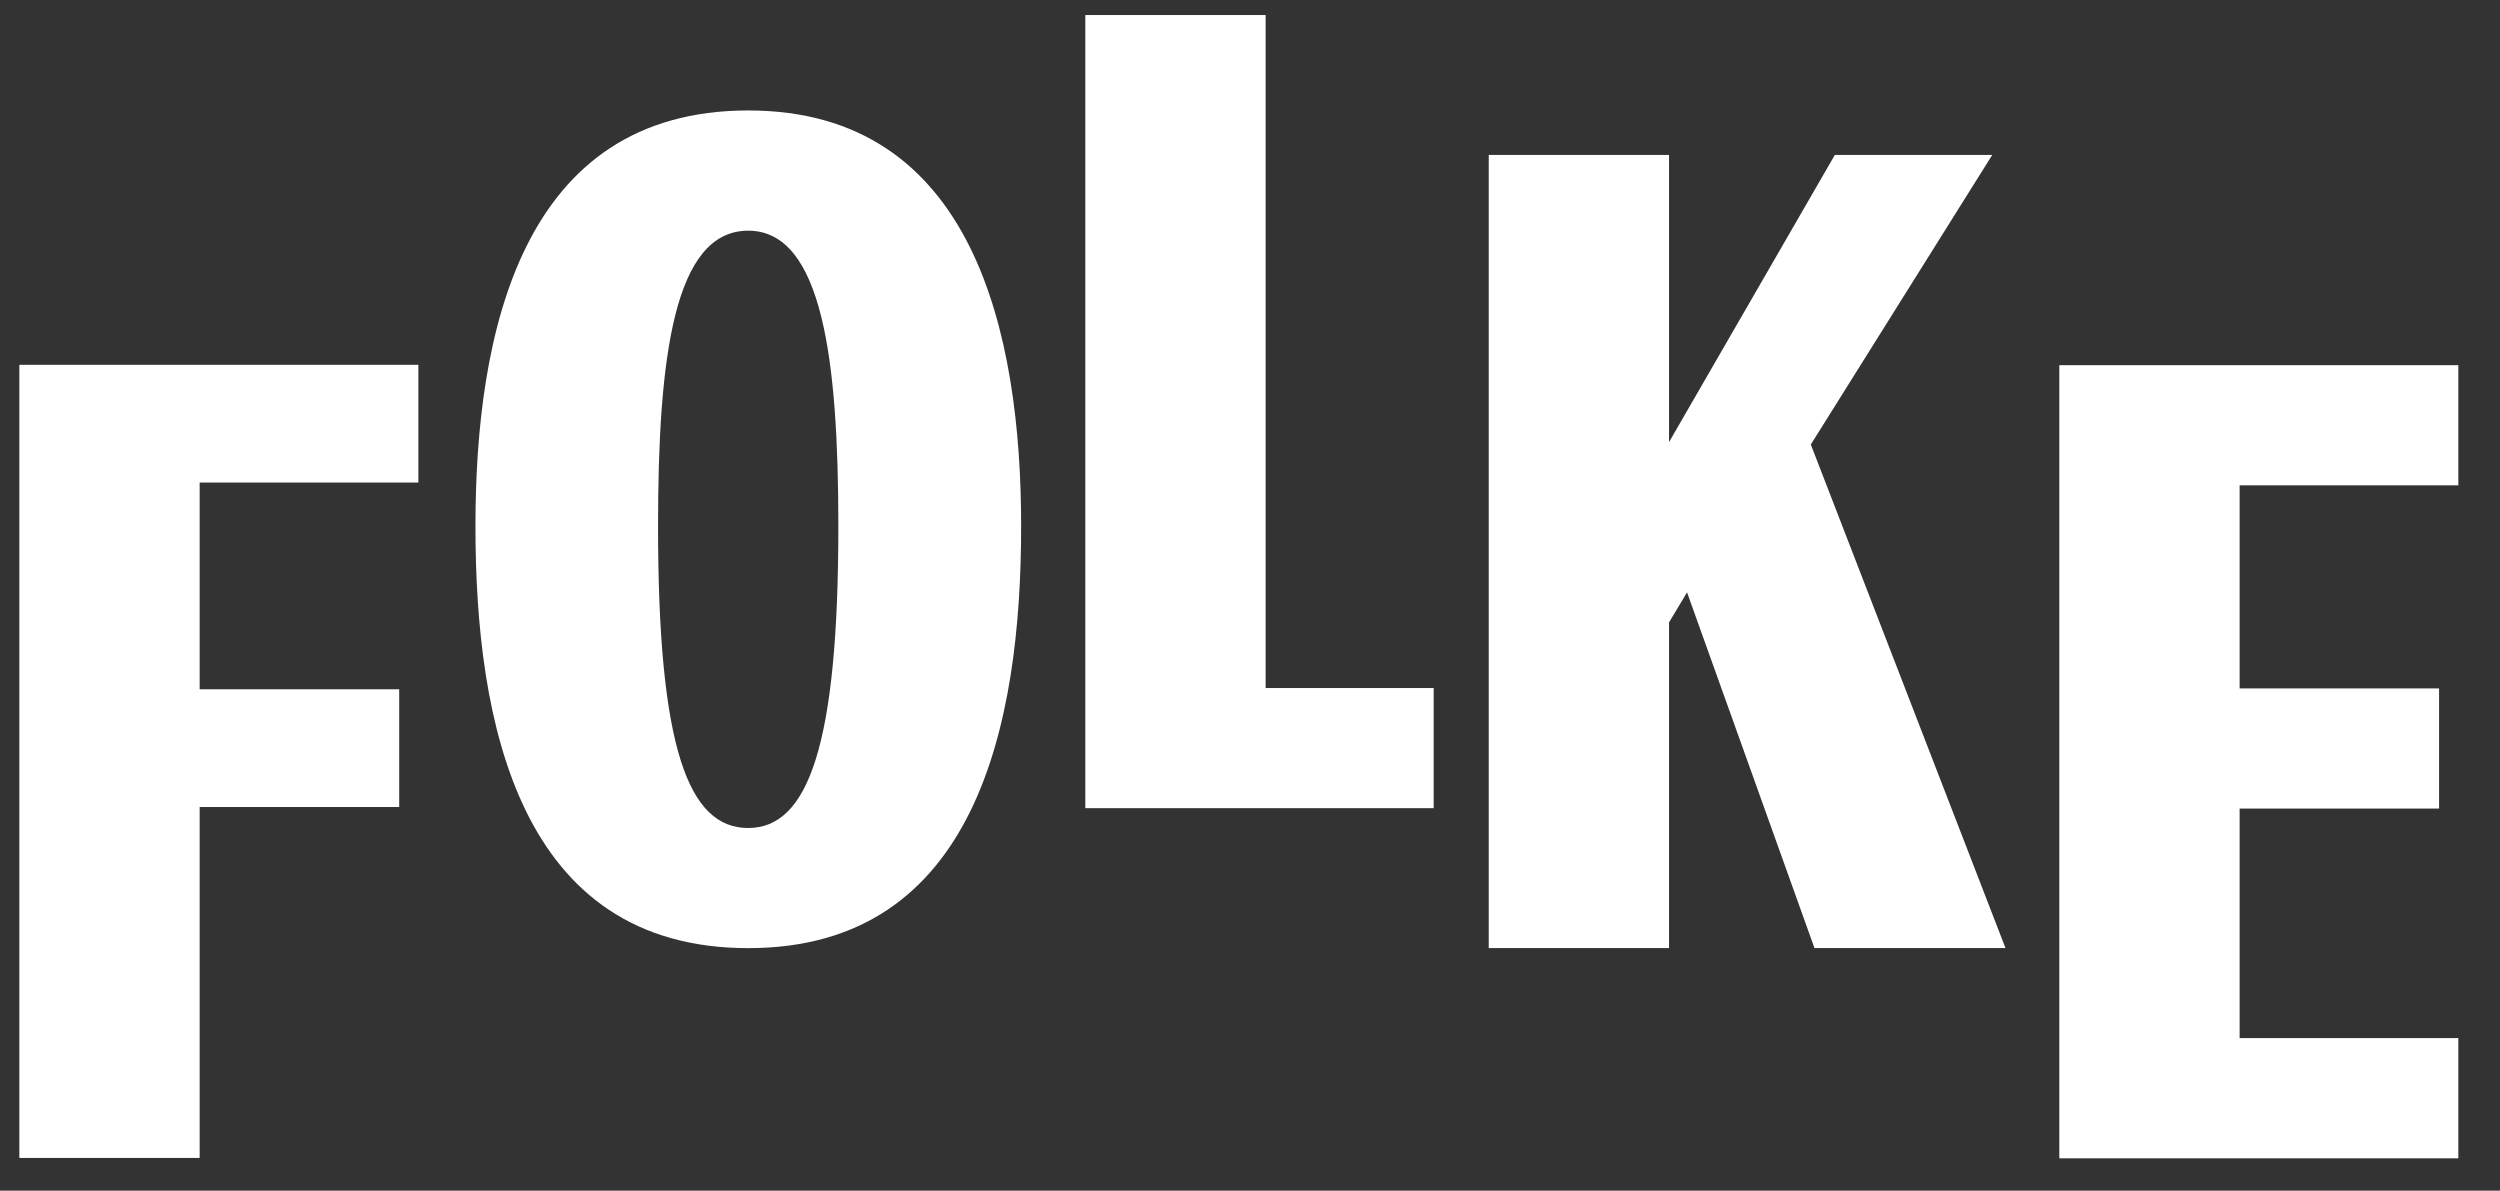
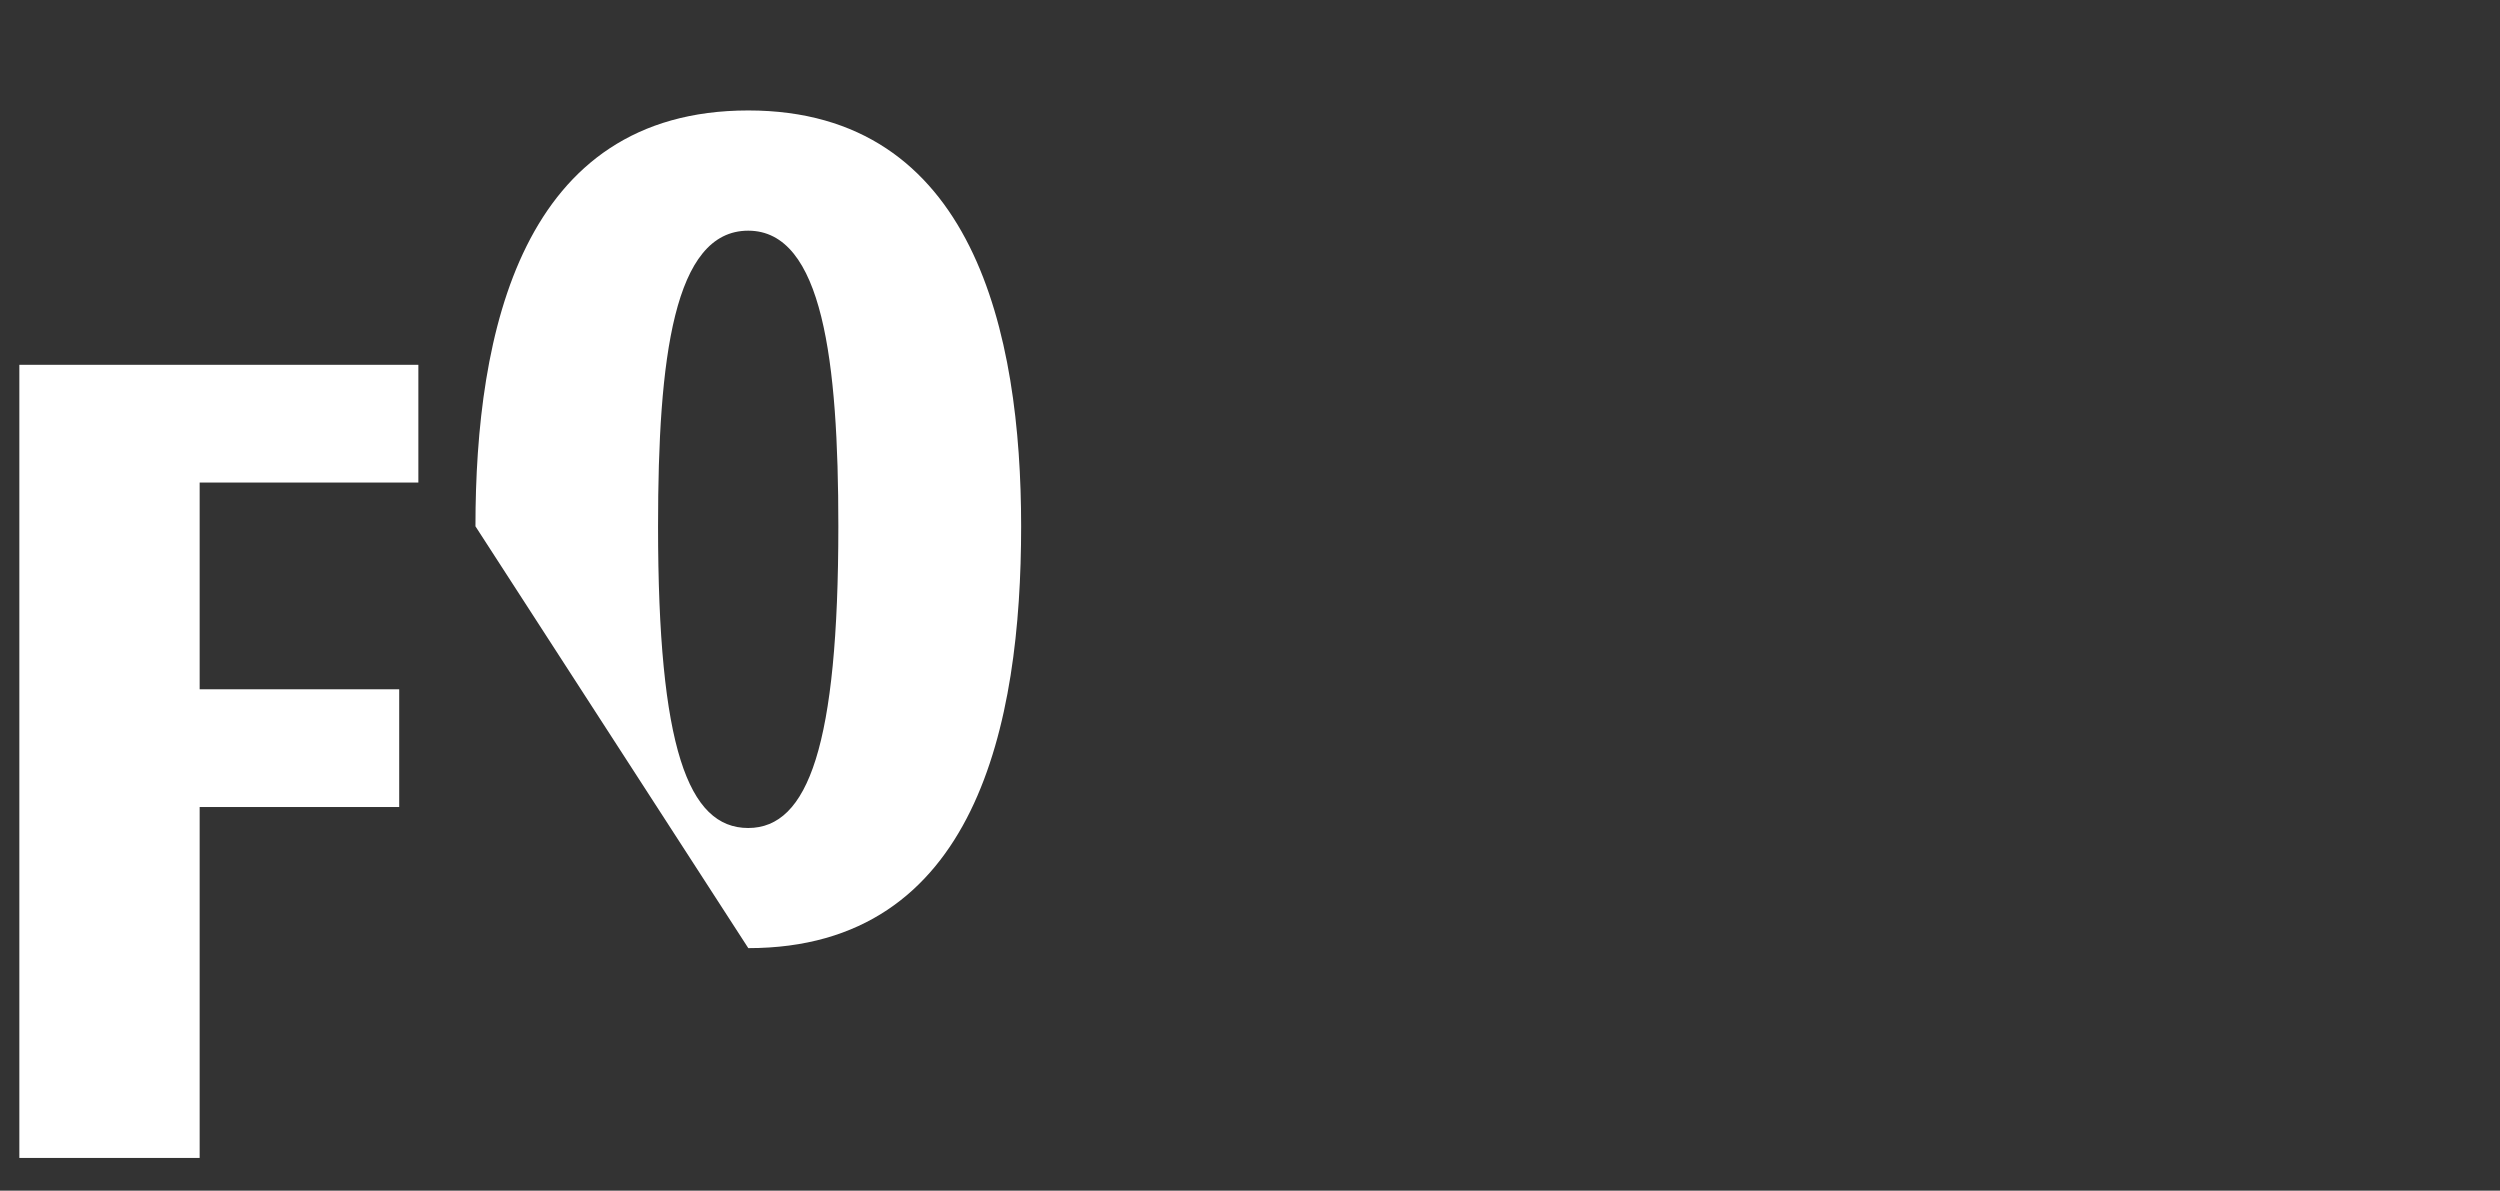
<svg xmlns="http://www.w3.org/2000/svg" version="1.1" id="Layer_1" x="0px" y="0px" viewBox="0 0 260.96 124.29" style="enable-background:new 0 0 260.96 124.29;" xml:space="preserve">
  <rect x="0" y="0" width="260.96" height="124.29" fill="#333333" stroke="none" />
  <style type="text/css">
	.st0{fill:#fff}
</style>
-   <polygon class="st0" points="214.96,120.91 214.96,38.12 256.61,38.12 256.61,50.66 233.78,50.66 233.78,71.86 254.6,71.86   254.6,84.4 233.78,84.4 233.78,108.36 256.61,108.36 256.61,120.91 214.96,120.91 " />
-   <polygon class="st0" points="189.4,98.96 176.1,61.83 174.22,64.97 174.22,98.96 155.4,98.96 155.4,16.17 174.22,16.17   174.22,46.15 191.53,16.17 207.96,16.17 189.02,46.4 209.34,98.96 189.4,98.96 " />
-   <polygon class="st0" points="113.29,84.36 113.29,1.57 132.11,1.57 132.11,71.82 149.65,71.82 149.65,84.36 113.29,84.36 " />
  <g>
-     <path class="st0" d="M87.51,54.94c0-17.19-1.62-30.86-9.41-30.86c-7.77,0-9.41,13.3-9.41,30.86c0,23.08,3.14,31.49,9.41,31.49   S87.51,77.77,87.51,54.94L87.51,54.94z M49.63,54.94c0-20.2,4.77-43.41,28.48-43.41c23.58,0,28.48,23.33,28.48,43.41   c0,20.57-4.64,44.03-28.48,44.03C54.15,98.97,49.63,75.39,49.63,54.94L49.63,54.94z" />
+     <path class="st0" d="M87.51,54.94c0-17.19-1.62-30.86-9.41-30.86c-7.77,0-9.41,13.3-9.41,30.86c0,23.08,3.14,31.49,9.41,31.49   S87.51,77.77,87.51,54.94L87.51,54.94z M49.63,54.94c0-20.2,4.77-43.41,28.48-43.41c23.58,0,28.48,23.33,28.48,43.41   c0,20.57-4.64,44.03-28.48,44.03L49.63,54.94z" />
  </g>
  <polygon class="st0" points="2.02,120.87 2.02,38.08 43.67,38.08 43.67,50.37 20.84,50.37 20.84,71.95 41.67,71.95 41.67,84.24   20.84,84.24 20.84,120.87 2.02,120.87 " />
</svg>